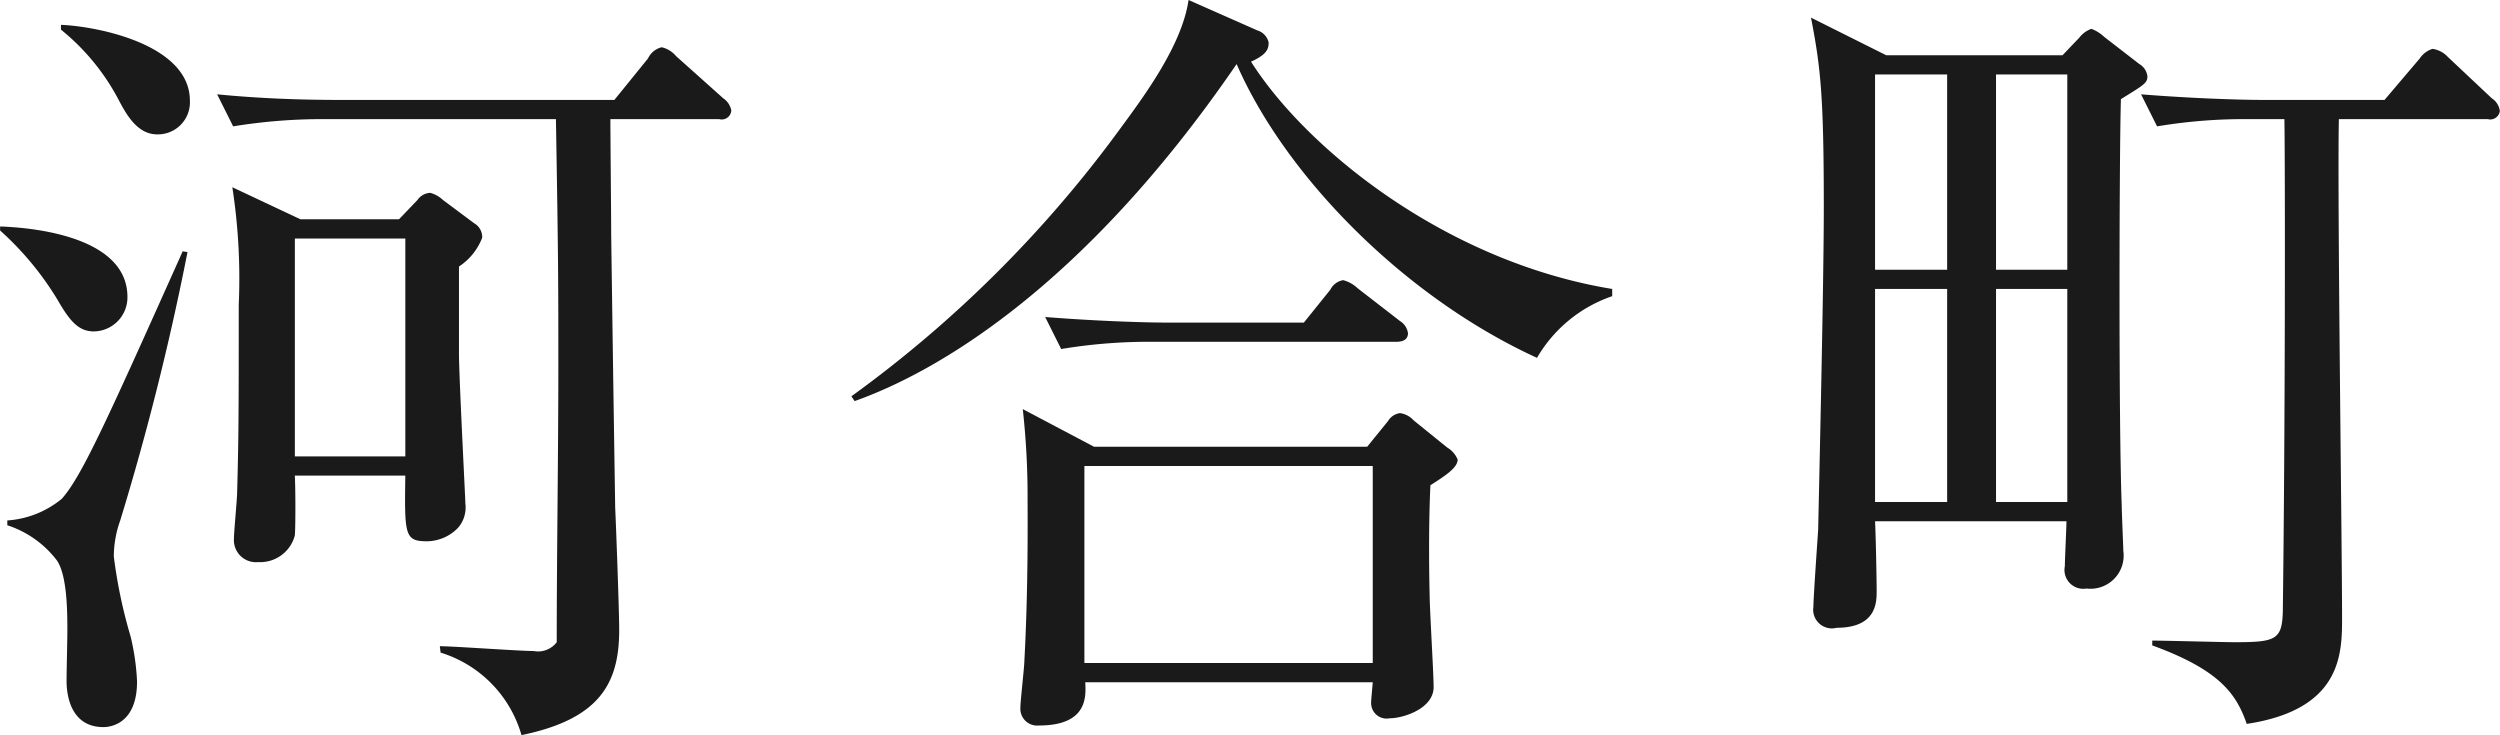
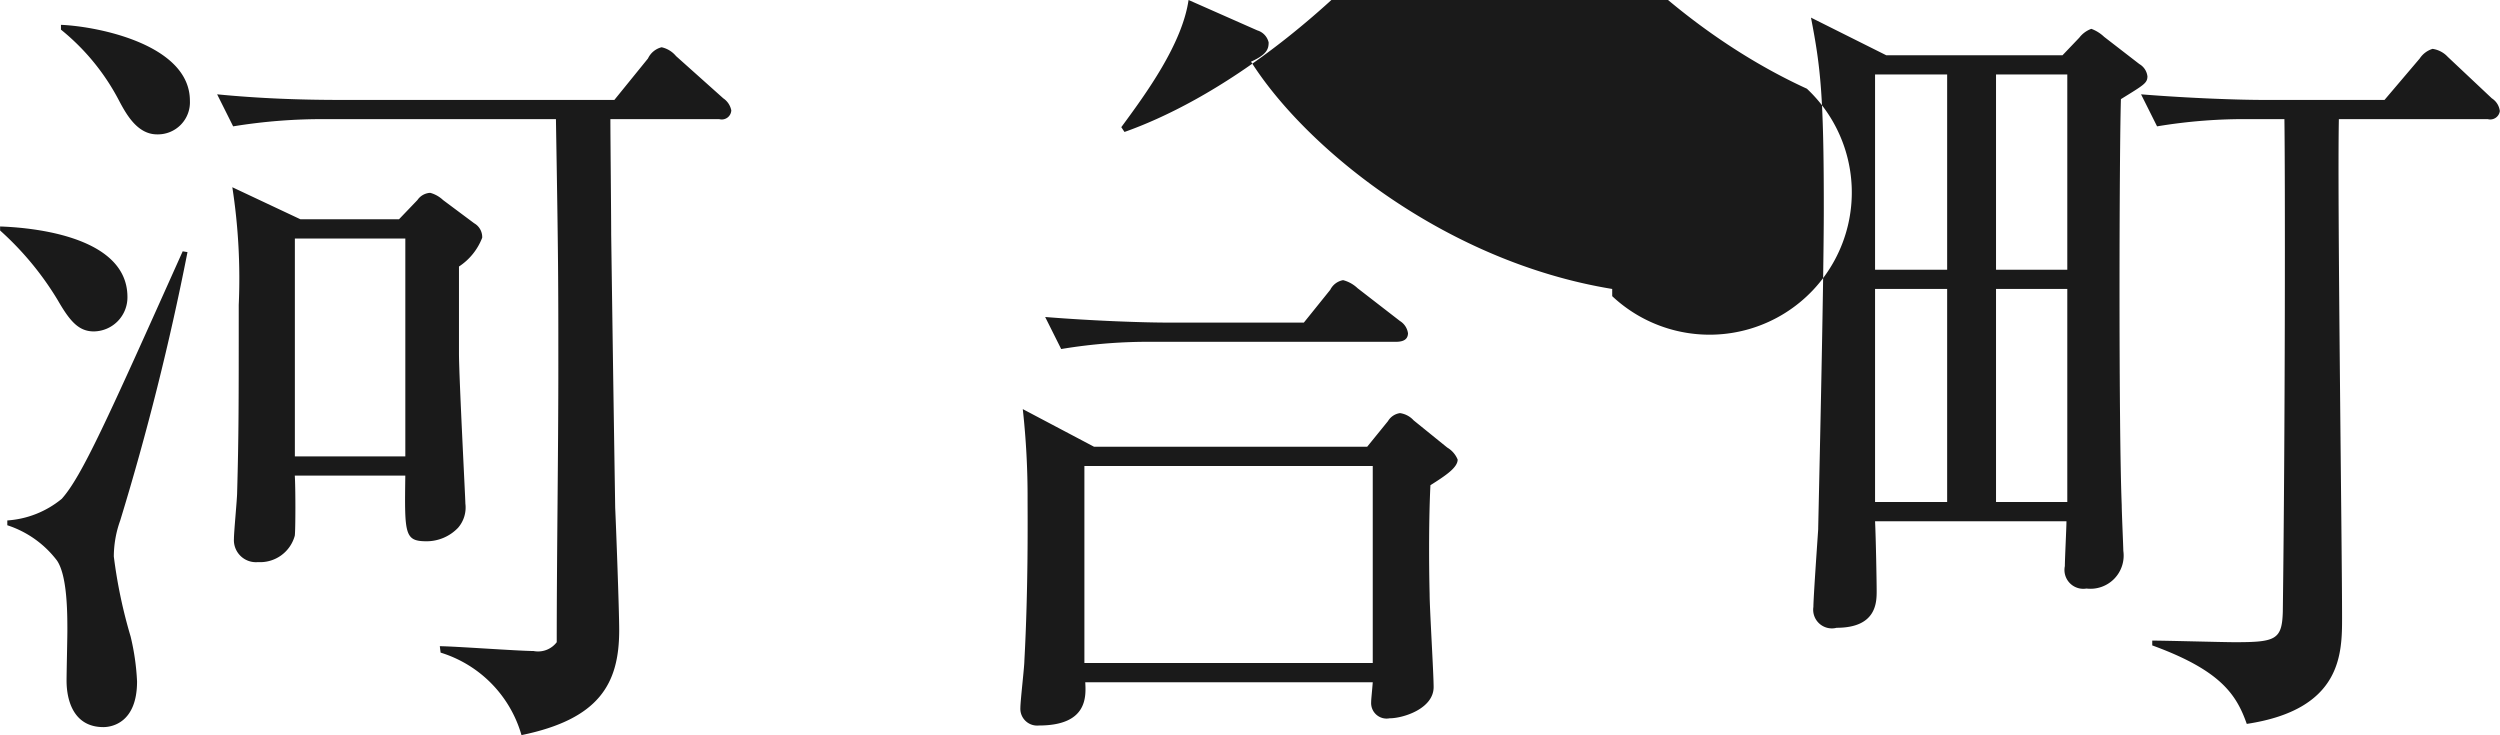
<svg xmlns="http://www.w3.org/2000/svg" width="124.844" height="36.72" viewBox="0 0 124.844 36.72">
  <defs>
    <style>
      .cls-1 {
        fill: #1a1a1a;
        fill-rule: evenodd;
      }
    </style>
  </defs>
-   <path id="kawai-title.svg" class="cls-1" d="M263.877,7442.36l-3.4-1.6a29.864,29.864,0,0,1,.32,5.88c0,5,0,6.48-.08,9.36,0,0.32-.16,1.96-0.16,2.32a1.1,1.1,0,0,0,1.2,1.16,1.792,1.792,0,0,0,1.839-1.32c0.04-.28.04-2.44,0-3h5.519c-0.04,2.96-.04,3.28,1.08,3.28a2.179,2.179,0,0,0,1.56-.68,1.549,1.549,0,0,0,.36-1.2c0-.24-0.32-6.32-0.32-7.52v-4.32a3.008,3.008,0,0,0,1.16-1.44,0.793,0.793,0,0,0-.4-0.72L271,7441.4a1.513,1.513,0,0,0-.64-0.36,0.823,0.823,0,0,0-.64.36l-0.92.96h-4.919Zm5.239,0.96v10.88H263.6v-10.88h5.519Zm15.678-5.96a0.476,0.476,0,0,0,.6-0.44,0.949,0.949,0,0,0-.4-0.6l-2.36-2.11a1.3,1.3,0,0,0-.72-0.44,1.026,1.026,0,0,0-.68.56l-1.679,2.07H265.877c-2.08,0-4.119-.08-6.159-0.28l0.8,1.6a27.625,27.625,0,0,1,4.719-.36h11.4c0.12,7.12.12,8.12,0.12,12.44,0,4.28-.08,9.44-0.08,13.68a1.172,1.172,0,0,1-1.16.44c-0.72,0-4-.24-4.679-0.24l0.04,0.32a6.053,6.053,0,0,1,4.039,4.12c3.88-.8,4.879-2.56,4.879-5.24,0-1-.159-5.24-0.2-6.12-0.04-2.64-.08-5-0.2-13.64,0-.92-0.04-4.92-0.04-5.76h5.439Zm-32.875-4.47a11.2,11.2,0,0,1,2.84,3.43c0.36,0.68.92,1.8,1.959,1.8a1.6,1.6,0,0,0,1.64-1.68c0-2.79-4.559-3.71-6.439-3.79v0.24Zm-3.039,10.03a15.2,15.2,0,0,1,2.879,3.48c0.6,1.04,1.04,1.56,1.8,1.56a1.7,1.7,0,0,0,1.68-1.72c0-3.16-5.16-3.48-6.359-3.52v0.2Zm9.118,1.04c-3.8,8.48-5.039,11.24-6.039,12.36a4.786,4.786,0,0,1-2.719,1.08v0.24a5.09,5.09,0,0,1,2.479,1.76c0.52,0.76.52,2.64,0.52,3.52,0,0.36-.04,2.08-0.04,2.48,0,1,.36,2.32,1.84,2.32,0.4,0,1.68-.2,1.68-2.28a11.857,11.857,0,0,0-.32-2.24,24.743,24.743,0,0,1-.84-4,5.353,5.353,0,0,1,.32-1.8,134.2,134.2,0,0,0,3.359-13.4Zm63.669,10.4a1.243,1.243,0,0,0-.52-0.6l-1.68-1.36a1.129,1.129,0,0,0-.68-0.36,0.833,0.833,0,0,0-.6.4l-1.039,1.28H303.51l-3.56-1.88a39.913,39.913,0,0,1,.24,4.52c0,0.68.04,4.4-.16,8.04,0,0.32-.2,2-0.2,2.36a0.839,0.839,0,0,0,.92.88c2.44,0,2.36-1.44,2.32-2.16h14.357c-0.04.52-.08,0.84-0.08,1a0.773,0.773,0,0,0,.92.8c0.68,0,2.2-.48,2.2-1.56,0-.68-0.2-3.92-0.2-4.64-0.04-1.72-.04-3.8.04-5.44C321.067,7455.16,321.667,7454.76,321.667,7454.36Zm-4.24,10.16h-14.4v-9.84h14.4v9.84Zm11.958-18.32v-0.36c-8.318-1.36-15.277-7-18.037-11.35,0.8-.36.88-0.64,0.88-0.96a0.818,0.818,0,0,0-.56-0.6l-3.439-1.52c-0.32,2.2-2.12,4.67-3.359,6.35a60.484,60.484,0,0,1-13.478,13.44l0.16,0.24c3.959-1.4,11.358-5.56,19.077-16.83,2.439,5.59,8.358,11.63,15,14.67A6.936,6.936,0,0,1,329.385,7446.2Zm-10.2,1.84a0.86,0.86,0,0,0-.4-0.6l-2.119-1.64a1.651,1.651,0,0,0-.72-0.4,0.894,0.894,0,0,0-.64.48l-1.32,1.64h-6.759c-1.2,0-3.679-.08-6.159-0.28l0.8,1.6a26.507,26.507,0,0,1,4.679-.36h12C318.827,7448.48,319.187,7448.44,319.187,7448.04Zm36.926-12.83a0.815,0.815,0,0,0-.4-0.6l-1.76-1.36a1.878,1.878,0,0,0-.64-0.4,1.337,1.337,0,0,0-.6.44l-0.84.88h-8.8l-3.76-1.88c0.48,2.48.64,3.87,0.64,9.51,0,4.08-.28,15.76-0.28,16.04-0.04.6-.24,3.44-0.24,3.88a0.933,0.933,0,0,0,1.16,1.04c2,0,2-1.28,2-1.84,0-.48-0.04-2.68-0.08-3.48h9.558c0,0.32-.08,1.88-0.08,2.24a0.941,0.941,0,0,0,1.08,1.12,1.657,1.657,0,0,0,1.84-1.88c0-.16-0.08-1.96-0.08-2.28-0.16-4.04-.12-17.84-0.04-20.28C355.953,7435.64,356.113,7435.56,356.113,7435.21Zm-4,9.67h-3.559v-9.75h3.559v9.75Zm-6,0h-3.6v-9.75h3.6v9.75Zm6,11.6h-3.559v-10.64h3.559v10.64Zm-6,0h-3.6v-10.64h3.6v10.64Zm27.6-19.52a0.88,0.88,0,0,0-.4-0.64l-2.2-2.07a1.286,1.286,0,0,0-.76-0.4,1.186,1.186,0,0,0-.64.48l-1.759,2.07h-6.039c-1.2,0-3.64-.08-6.119-0.28l0.8,1.6a26.517,26.517,0,0,1,4.68-.36h1.679c0.04,2.68.04,15.4-.08,24.6-0.04,1.4-.36,1.52-2.4,1.52-0.6,0-3.44-.08-4.12-0.08v0.24c3.4,1.24,4.2,2.44,4.72,3.92,4.759-.72,4.759-3.52,4.759-5.32,0-3.56-.24-20.92-0.16-24.88h7.439A0.482,0.482,0,0,0,373.71,7436.96Z" transform="translate(-248.875 -7431.41)" />
+   <path id="kawai-title.svg" class="cls-1" d="M263.877,7442.36l-3.4-1.6a29.864,29.864,0,0,1,.32,5.88c0,5,0,6.48-.08,9.36,0,0.32-.16,1.96-0.16,2.32a1.1,1.1,0,0,0,1.2,1.16,1.792,1.792,0,0,0,1.839-1.32c0.04-.28.04-2.44,0-3h5.519c-0.04,2.96-.04,3.28,1.08,3.28a2.179,2.179,0,0,0,1.56-.68,1.549,1.549,0,0,0,.36-1.2c0-.24-0.32-6.32-0.32-7.52v-4.32a3.008,3.008,0,0,0,1.16-1.44,0.793,0.793,0,0,0-.4-0.72L271,7441.4a1.513,1.513,0,0,0-.64-0.36,0.823,0.823,0,0,0-.64.36l-0.92.96h-4.919Zm5.239,0.96v10.88H263.6v-10.88h5.519Zm15.678-5.96a0.476,0.476,0,0,0,.6-0.44,0.949,0.949,0,0,0-.4-0.6l-2.36-2.11a1.3,1.3,0,0,0-.72-0.44,1.026,1.026,0,0,0-.68.56l-1.679,2.07H265.877c-2.08,0-4.119-.08-6.159-0.28l0.8,1.6a27.625,27.625,0,0,1,4.719-.36h11.4c0.12,7.12.12,8.12,0.12,12.44,0,4.28-.08,9.44-0.08,13.68a1.172,1.172,0,0,1-1.16.44c-0.72,0-4-.24-4.679-0.24l0.04,0.32a6.053,6.053,0,0,1,4.039,4.12c3.88-.8,4.879-2.56,4.879-5.24,0-1-.159-5.24-0.2-6.12-0.04-2.64-.08-5-0.2-13.64,0-.92-0.04-4.92-0.04-5.76h5.439Zm-32.875-4.47a11.2,11.2,0,0,1,2.84,3.43c0.36,0.68.92,1.8,1.959,1.8a1.6,1.6,0,0,0,1.64-1.68c0-2.79-4.559-3.71-6.439-3.79v0.24Zm-3.039,10.03a15.2,15.2,0,0,1,2.879,3.48c0.6,1.04,1.04,1.56,1.8,1.56a1.7,1.7,0,0,0,1.68-1.72c0-3.16-5.16-3.48-6.359-3.52v0.2Zm9.118,1.04c-3.8,8.48-5.039,11.24-6.039,12.36a4.786,4.786,0,0,1-2.719,1.08v0.24a5.09,5.09,0,0,1,2.479,1.76c0.52,0.76.52,2.64,0.52,3.52,0,0.36-.04,2.08-0.04,2.48,0,1,.36,2.32,1.84,2.32,0.4,0,1.68-.2,1.68-2.28a11.857,11.857,0,0,0-.32-2.24,24.743,24.743,0,0,1-.84-4,5.353,5.353,0,0,1,.32-1.8,134.2,134.2,0,0,0,3.359-13.4Zm63.669,10.4a1.243,1.243,0,0,0-.52-0.6l-1.68-1.36a1.129,1.129,0,0,0-.68-0.36,0.833,0.833,0,0,0-.6.4l-1.039,1.28H303.51l-3.56-1.88a39.913,39.913,0,0,1,.24,4.52c0,0.68.04,4.4-.16,8.04,0,0.32-.2,2-0.2,2.36a0.839,0.839,0,0,0,.92.88c2.44,0,2.36-1.44,2.32-2.16h14.357c-0.04.52-.08,0.84-0.08,1a0.773,0.773,0,0,0,.92.8c0.68,0,2.2-.48,2.2-1.56,0-.68-0.2-3.92-0.2-4.64-0.04-1.72-.04-3.8.04-5.44C321.067,7455.16,321.667,7454.76,321.667,7454.36Zm-4.24,10.16h-14.4v-9.84h14.4v9.84Zm11.958-18.32v-0.36c-8.318-1.36-15.277-7-18.037-11.35,0.8-.36.88-0.64,0.88-0.96a0.818,0.818,0,0,0-.56-0.6l-3.439-1.52c-0.32,2.2-2.12,4.67-3.359,6.35l0.16,0.24c3.959-1.4,11.358-5.56,19.077-16.83,2.439,5.59,8.358,11.63,15,14.67A6.936,6.936,0,0,1,329.385,7446.2Zm-10.2,1.84a0.86,0.86,0,0,0-.4-0.6l-2.119-1.64a1.651,1.651,0,0,0-.72-0.4,0.894,0.894,0,0,0-.64.48l-1.32,1.64h-6.759c-1.2,0-3.679-.08-6.159-0.28l0.8,1.6a26.507,26.507,0,0,1,4.679-.36h12C318.827,7448.48,319.187,7448.44,319.187,7448.04Zm36.926-12.83a0.815,0.815,0,0,0-.4-0.6l-1.76-1.36a1.878,1.878,0,0,0-.64-0.4,1.337,1.337,0,0,0-.6.44l-0.84.88h-8.8l-3.76-1.88c0.48,2.48.64,3.87,0.64,9.51,0,4.08-.28,15.76-0.28,16.04-0.04.6-.24,3.44-0.24,3.88a0.933,0.933,0,0,0,1.16,1.04c2,0,2-1.28,2-1.84,0-.48-0.04-2.68-0.08-3.48h9.558c0,0.32-.08,1.88-0.08,2.24a0.941,0.941,0,0,0,1.08,1.12,1.657,1.657,0,0,0,1.84-1.88c0-.16-0.08-1.96-0.08-2.28-0.16-4.04-.12-17.84-0.04-20.28C355.953,7435.64,356.113,7435.56,356.113,7435.21Zm-4,9.67h-3.559v-9.75h3.559v9.75Zm-6,0h-3.6v-9.75h3.6v9.75Zm6,11.6h-3.559v-10.64h3.559v10.64Zm-6,0h-3.6v-10.64h3.6v10.64Zm27.6-19.52a0.88,0.88,0,0,0-.4-0.64l-2.2-2.07a1.286,1.286,0,0,0-.76-0.4,1.186,1.186,0,0,0-.64.48l-1.759,2.07h-6.039c-1.2,0-3.64-.08-6.119-0.28l0.8,1.6a26.517,26.517,0,0,1,4.68-.36h1.679c0.04,2.68.04,15.4-.08,24.6-0.04,1.4-.36,1.52-2.4,1.52-0.6,0-3.44-.08-4.12-0.08v0.24c3.4,1.24,4.2,2.44,4.72,3.92,4.759-.72,4.759-3.52,4.759-5.32,0-3.56-.24-20.92-0.16-24.88h7.439A0.482,0.482,0,0,0,373.71,7436.96Z" transform="translate(-248.875 -7431.41)" />
</svg>